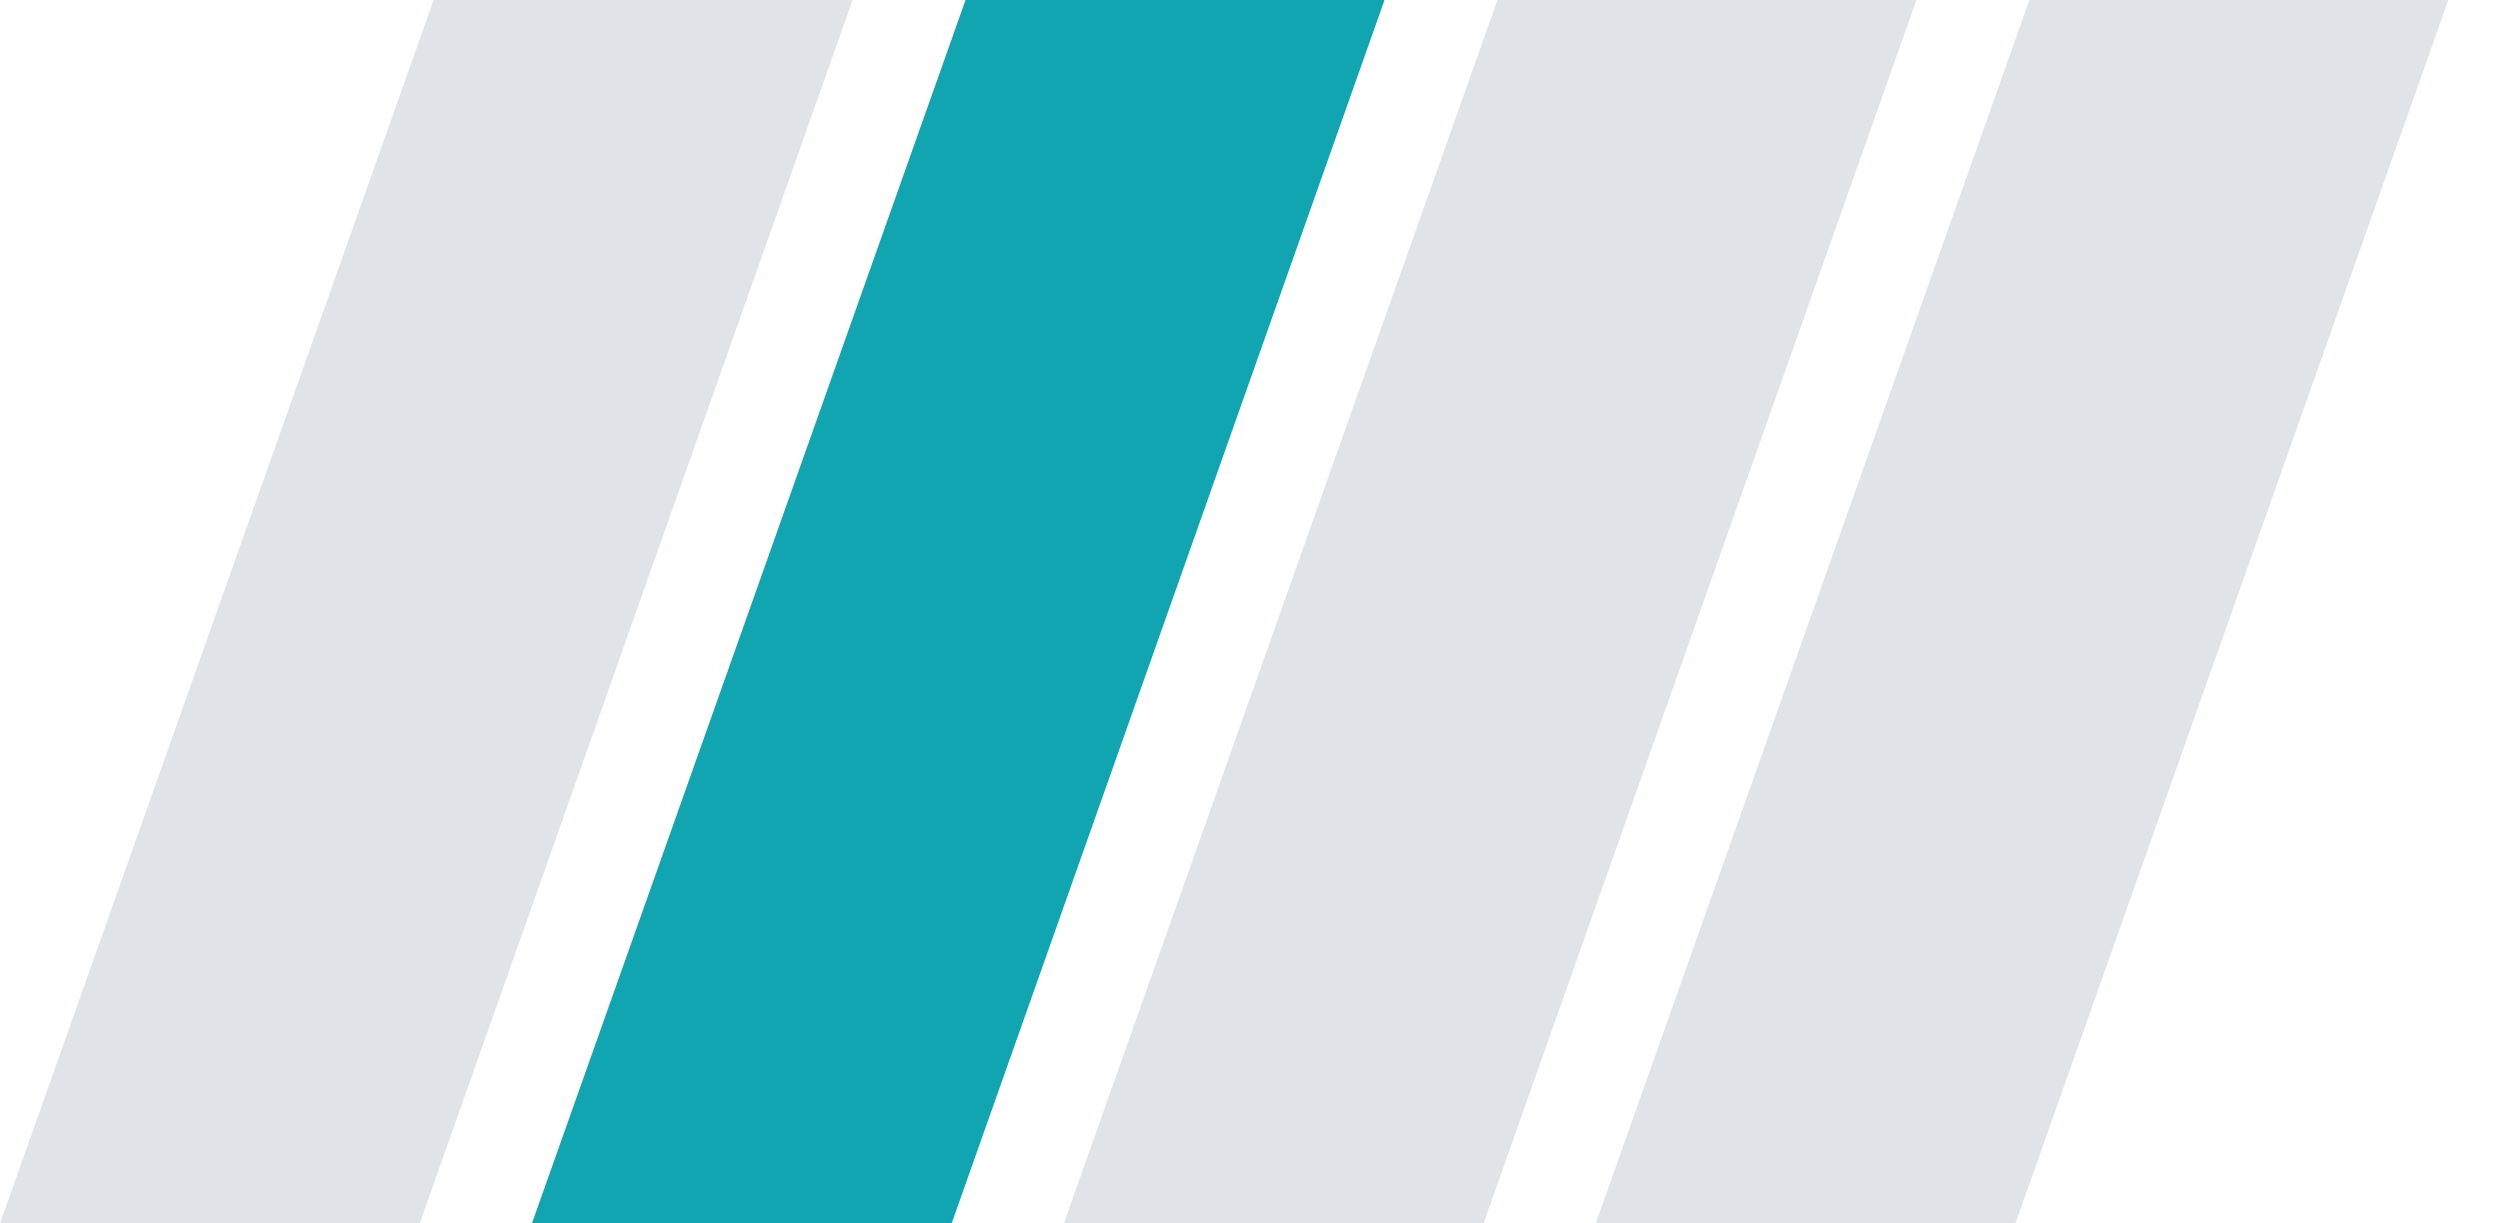
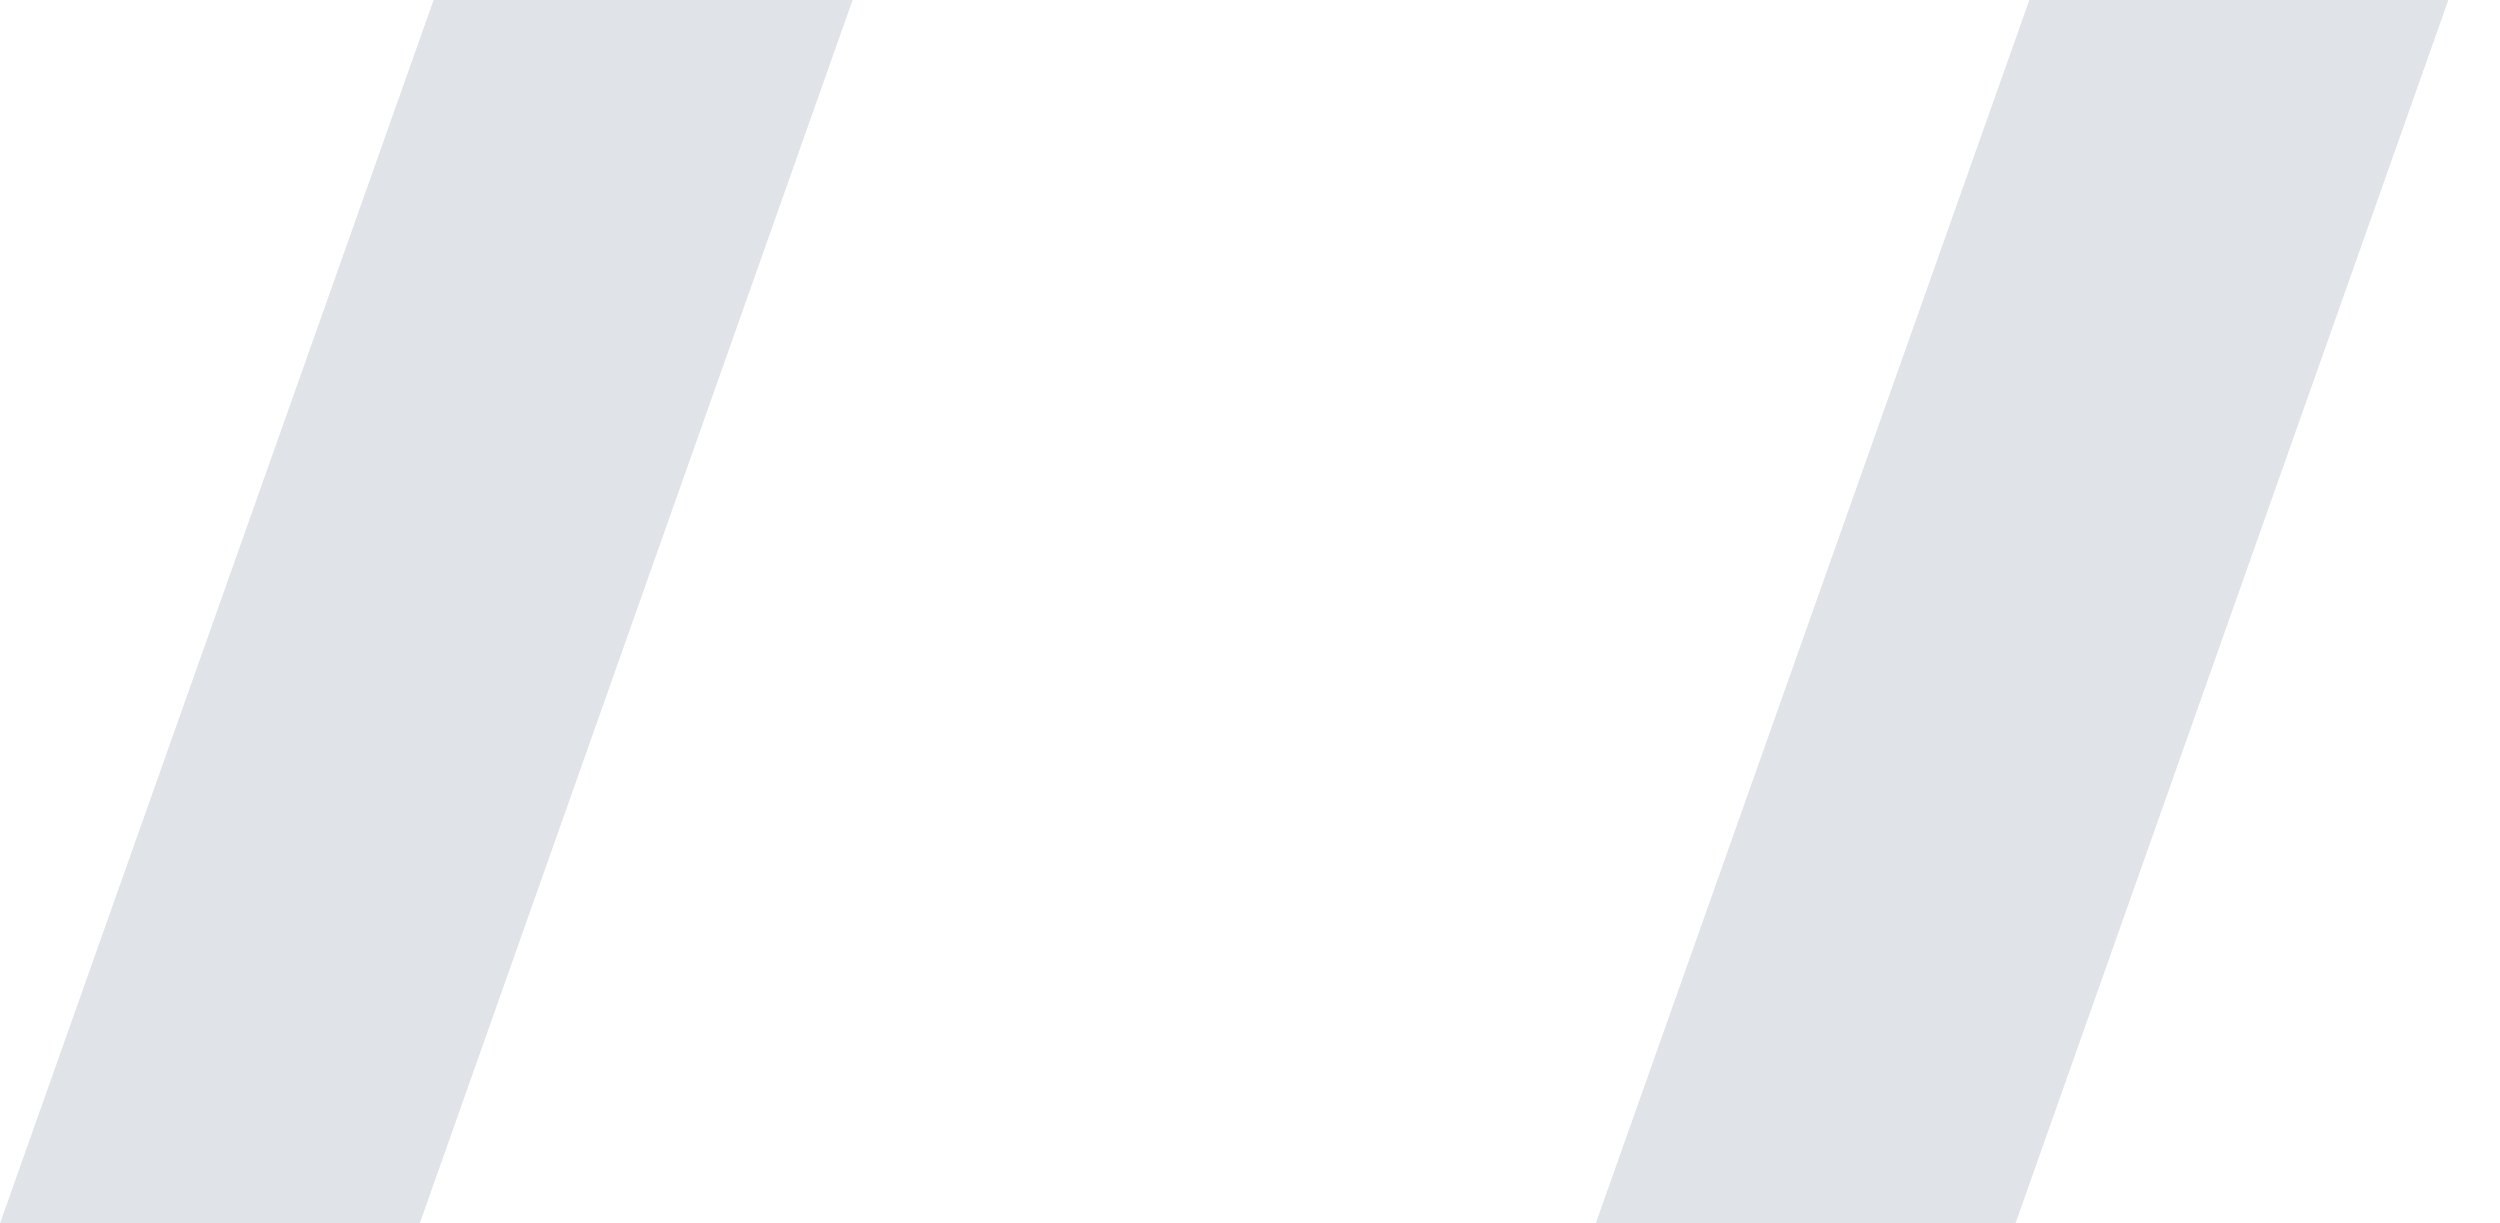
<svg xmlns="http://www.w3.org/2000/svg" width="47" height="23" viewBox="0 0 47 23" fill="none">
  <path fill-rule="evenodd" clip-rule="evenodd" d="M0 23L8.152 8.04182e-07H16.029L7.891 23H0Z" fill="#E0E3E8" />
-   <path fill-rule="evenodd" clip-rule="evenodd" d="M10 23L18.152 8.04182e-07H26.029L17.891 23H10Z" fill="#11A5B2" />
-   <path fill-rule="evenodd" clip-rule="evenodd" d="M20 23L28.152 8.04182e-07H36.029L27.891 23H20Z" fill="#E0E3E8" />
  <path fill-rule="evenodd" clip-rule="evenodd" d="M30 23L38.152 0H46.029L37.891 23H30Z" fill="#E0E3E8" />
</svg>